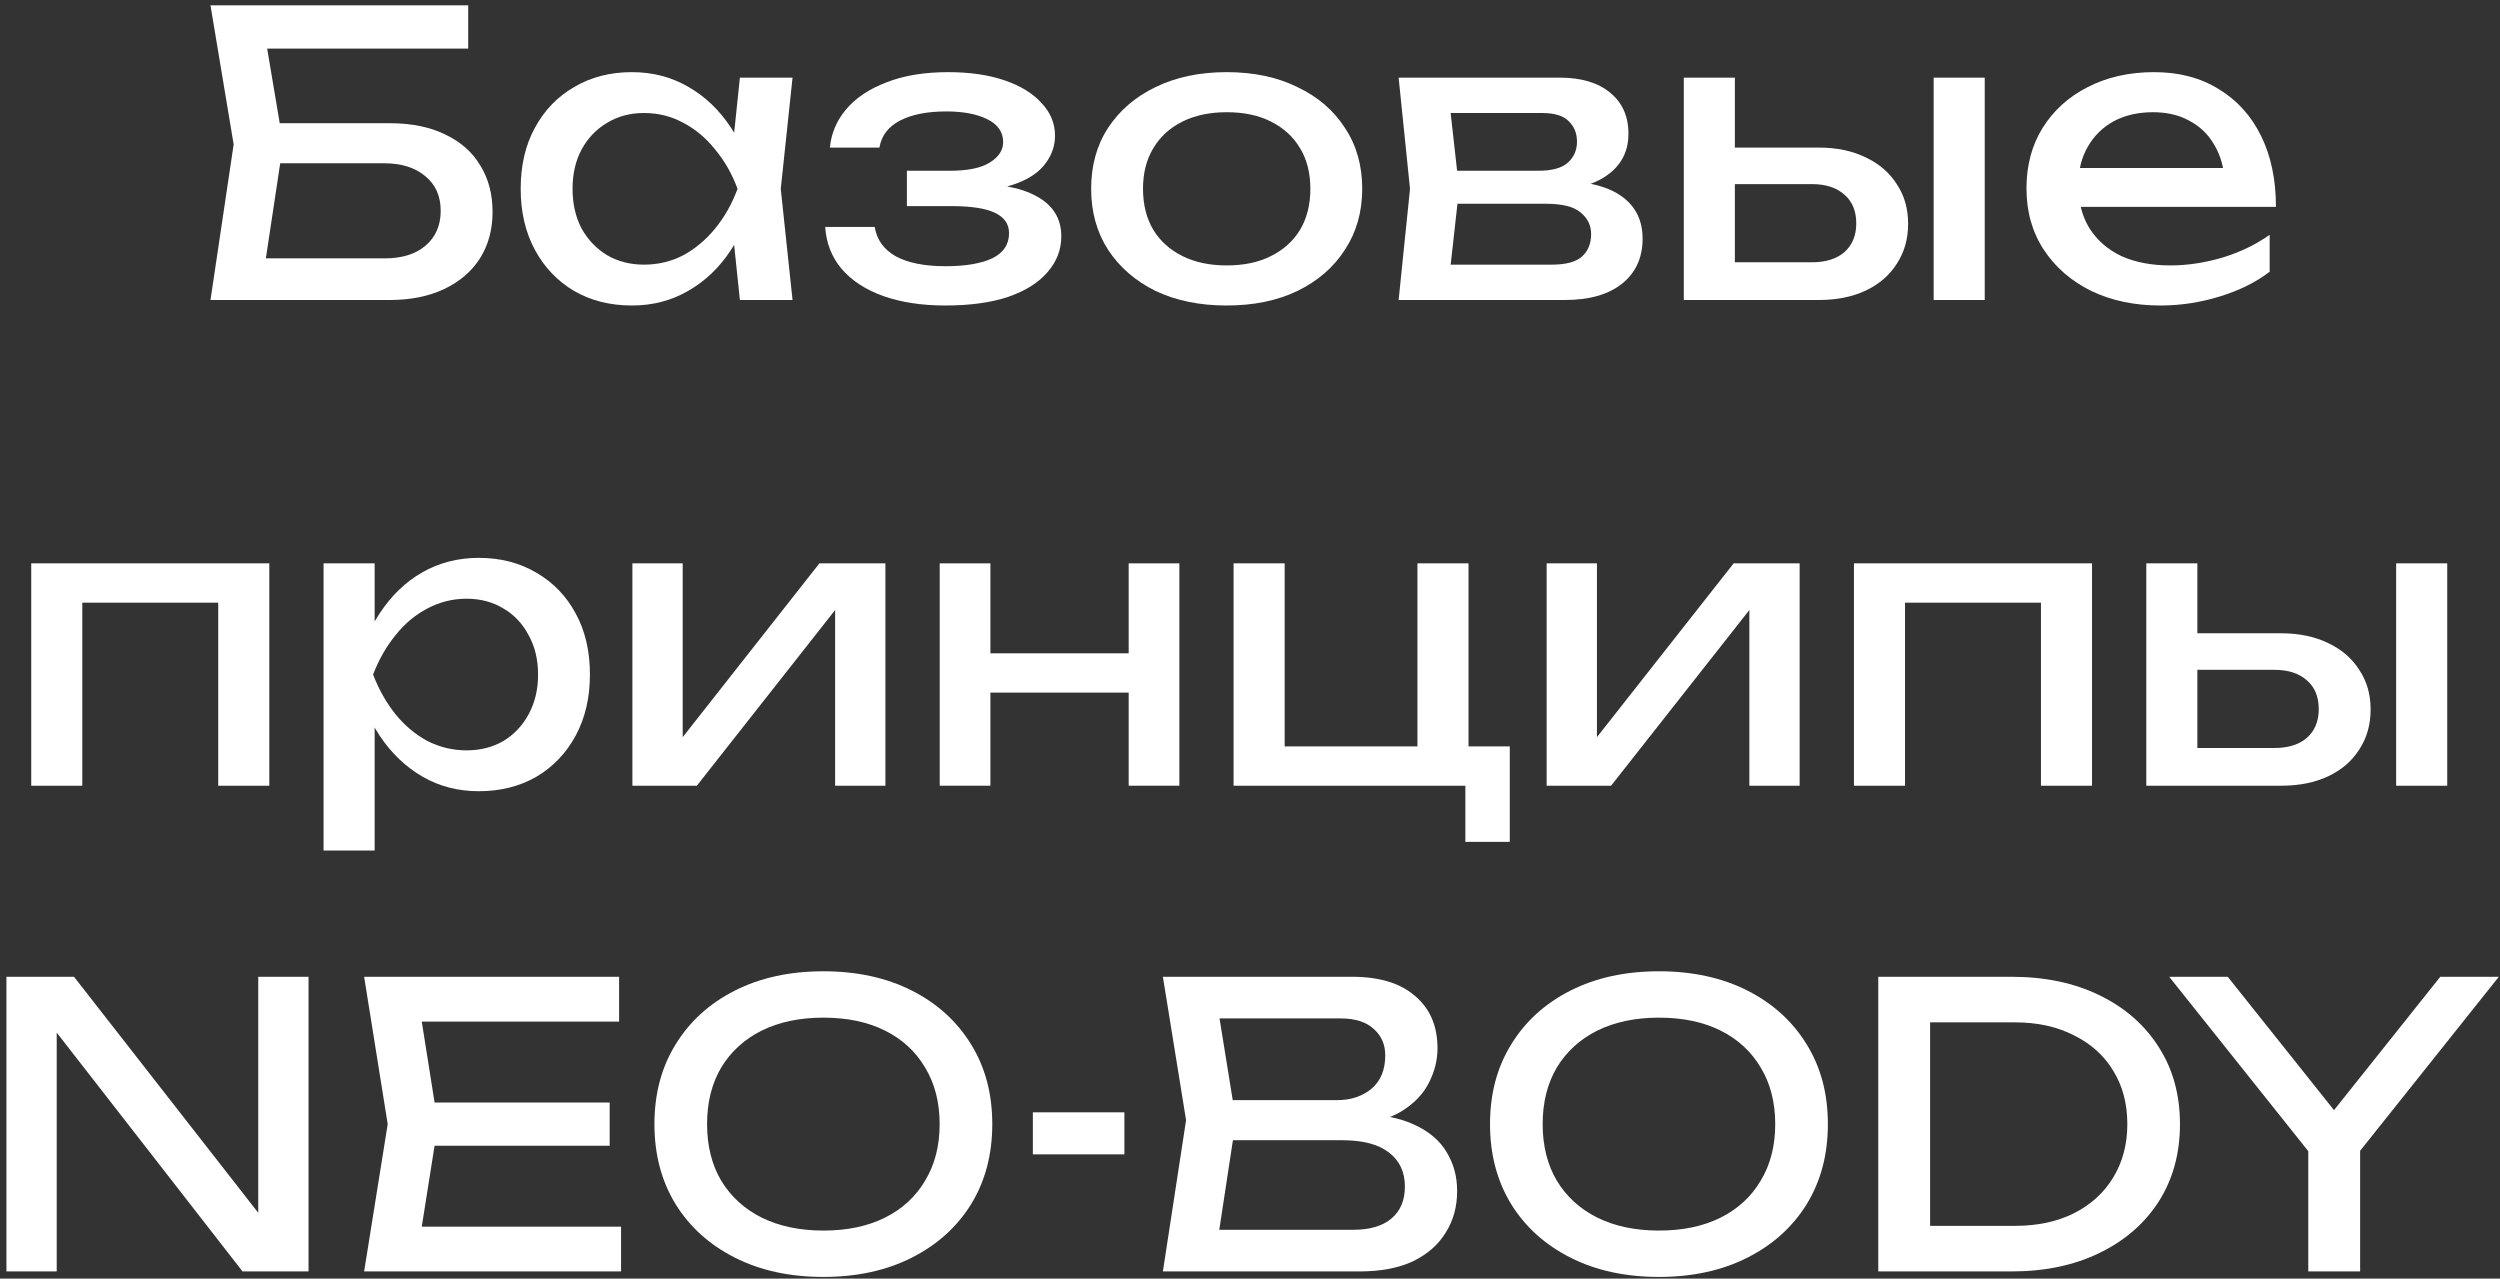
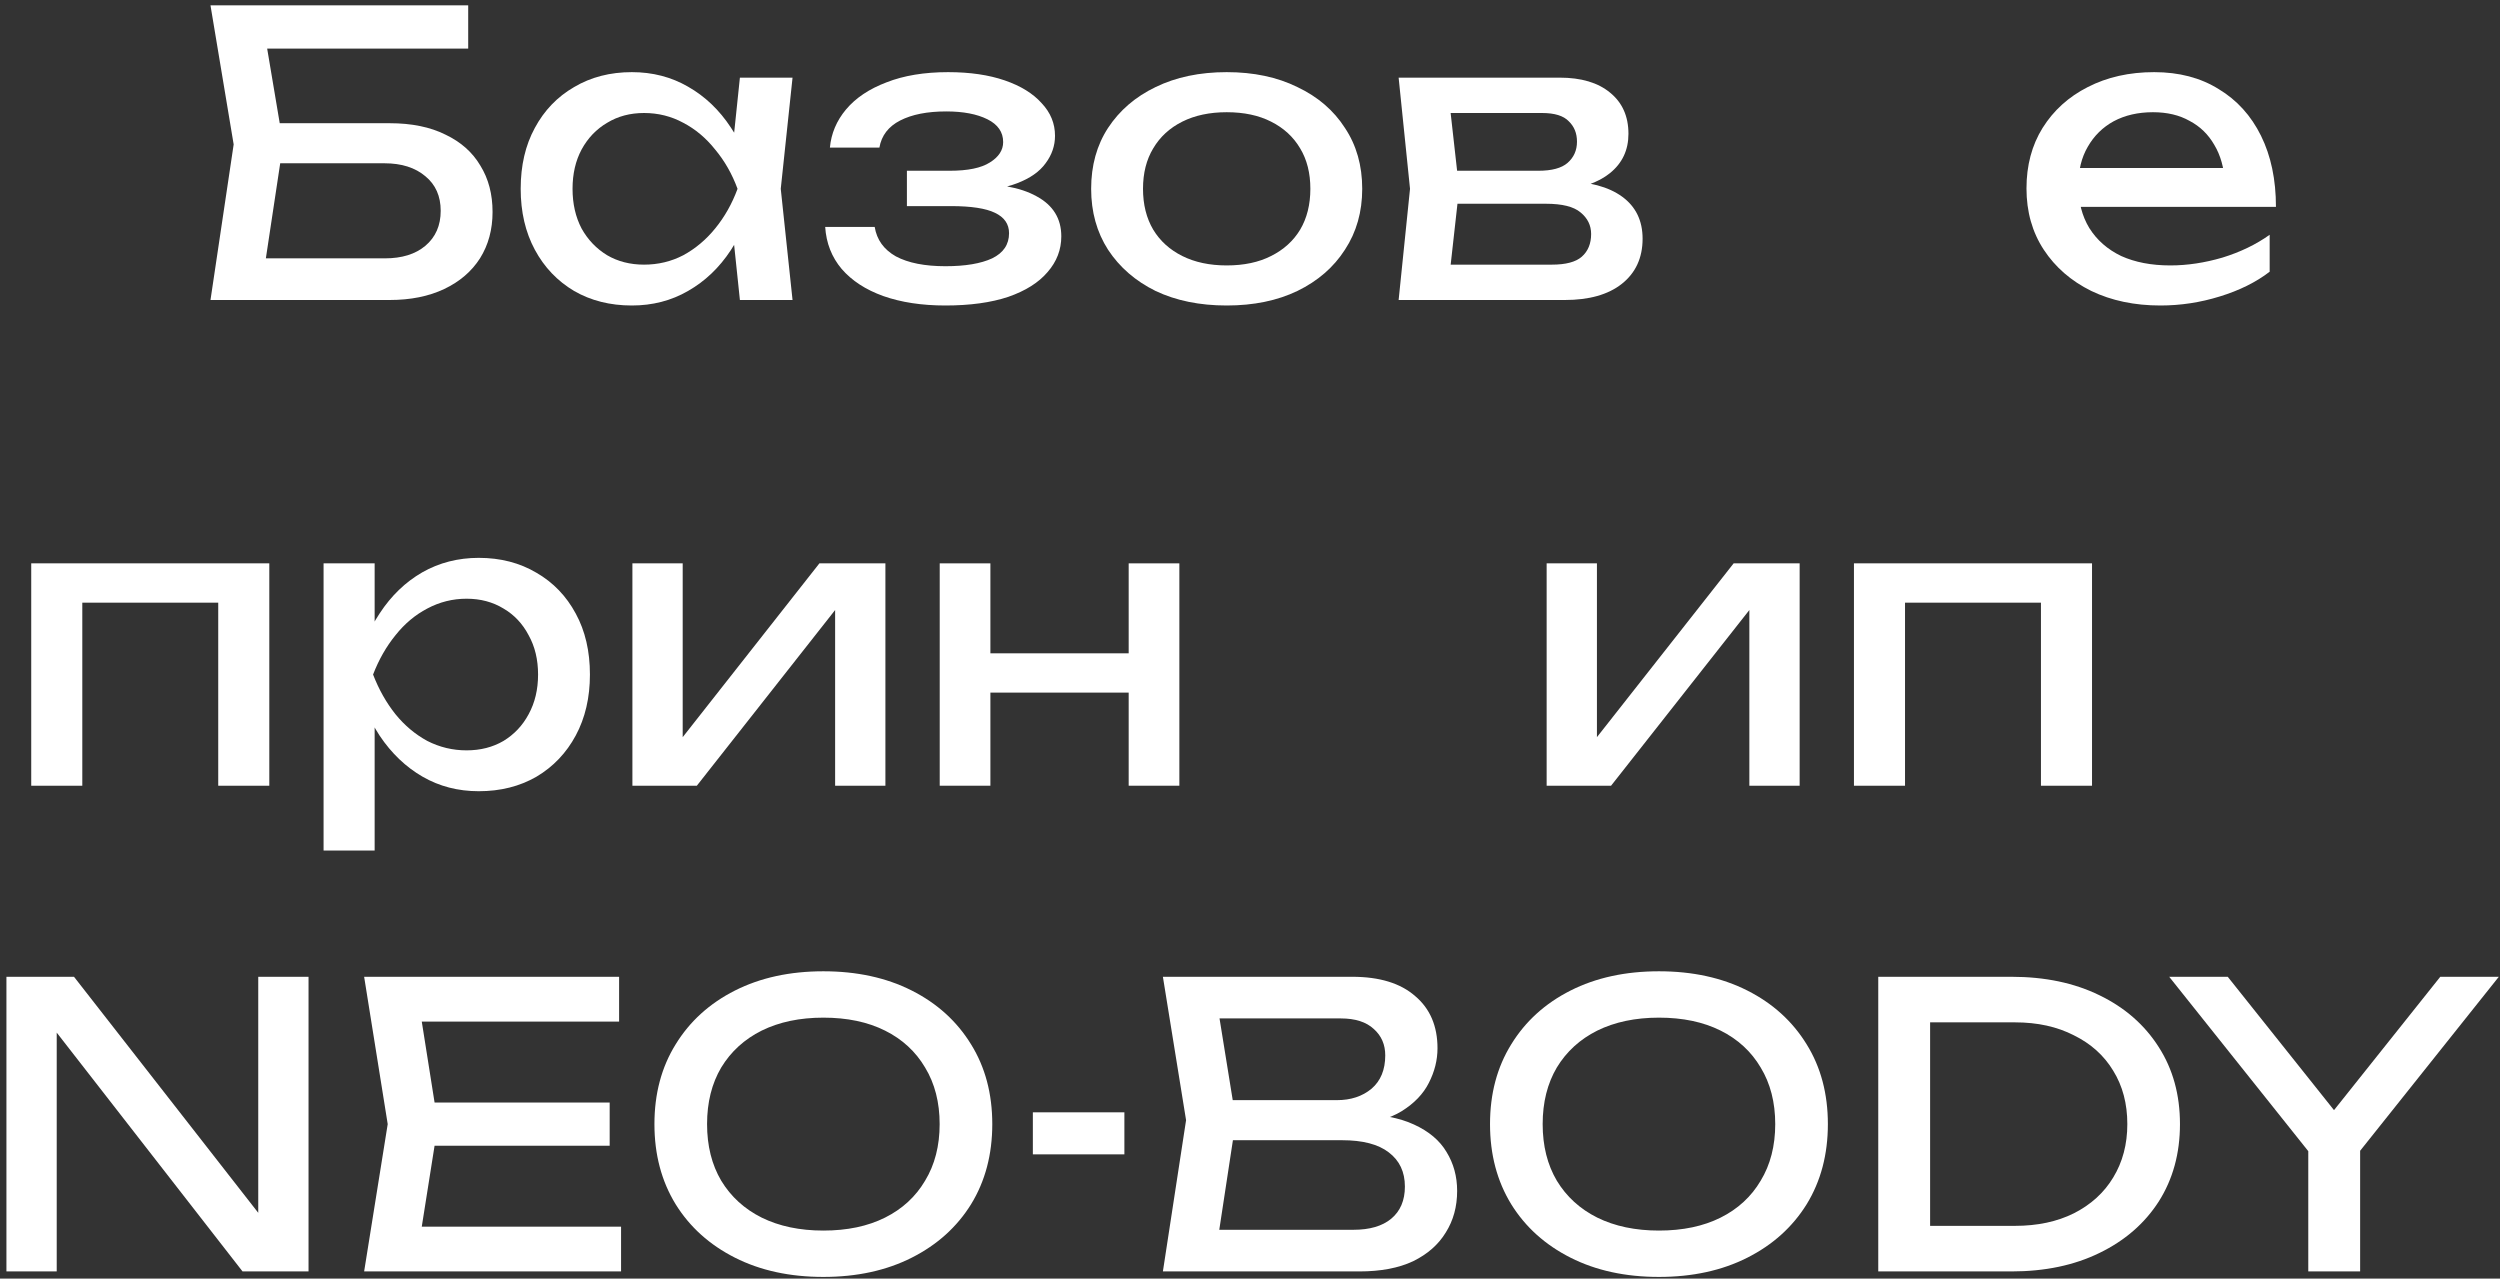
<svg xmlns="http://www.w3.org/2000/svg" width="350" height="179" viewBox="0 0 350 179" fill="none">
  <rect x="0" y="0" width="350" height="179" fill="#333333" stroke="none" />
  <path d="M35.298 17.25H54.548C57.628 17.25 60.231 17.782 62.358 18.845C64.521 19.872 66.153 21.32 67.253 23.19C68.39 25.023 68.958 27.187 68.958 29.68C68.958 32.137 68.371 34.3 67.198 36.17C66.025 38.003 64.356 39.433 62.193 40.46C60.03 41.487 57.481 42 54.548 42H29.468L32.713 20.22L29.468 0.75H65.548V6.8H34.033L36.783 3.115L39.643 20.11L36.673 39.8L33.868 36.17H53.888C56.271 36.17 58.16 35.583 59.553 34.41C60.983 33.2 61.698 31.568 61.698 29.515C61.698 27.462 60.983 25.848 59.553 24.675C58.123 23.465 56.216 22.86 53.833 22.86H35.298V17.25Z" fill="white" />
  <path d="M103.586 42L102.376 30.45L103.806 26.435L102.376 22.475L103.586 10.87H110.956L109.306 26.435L110.956 42H103.586ZM105.786 26.435C105.089 29.698 103.934 32.558 102.321 35.015C100.707 37.472 98.709 39.378 96.326 40.735C93.979 42.092 91.357 42.77 88.461 42.77C85.417 42.77 82.722 42.092 80.376 40.735C78.029 39.342 76.196 37.417 74.876 34.96C73.556 32.503 72.896 29.662 72.896 26.435C72.896 23.172 73.556 20.33 74.876 17.91C76.196 15.453 78.029 13.547 80.376 12.19C82.722 10.797 85.417 10.1 88.461 10.1C91.357 10.1 93.979 10.778 96.326 12.135C98.709 13.492 100.707 15.398 102.321 17.855C103.971 20.275 105.126 23.135 105.786 26.435ZM80.156 26.435C80.156 28.525 80.577 30.377 81.421 31.99C82.301 33.567 83.492 34.813 84.996 35.73C86.499 36.61 88.222 37.05 90.166 37.05C92.146 37.05 93.979 36.61 95.666 35.73C97.352 34.813 98.837 33.567 100.121 31.99C101.441 30.377 102.486 28.525 103.256 26.435C102.486 24.345 101.441 22.512 100.121 20.935C98.837 19.322 97.352 18.075 95.666 17.195C93.979 16.278 92.146 15.82 90.166 15.82C88.222 15.82 86.499 16.278 84.996 17.195C83.492 18.075 82.301 19.322 81.421 20.935C80.577 22.512 80.156 24.345 80.156 26.435Z" fill="white" />
  <path d="M132.357 42.77C129.057 42.77 126.16 42.33 123.667 41.45C121.21 40.57 119.267 39.305 117.837 37.655C116.443 36.005 115.673 34.043 115.527 31.77H122.457C122.75 33.567 123.74 34.942 125.427 35.895C127.15 36.812 129.46 37.27 132.357 37.27C135.143 37.27 137.325 36.903 138.902 36.17C140.478 35.4 141.267 34.227 141.267 32.65C141.267 31.367 140.607 30.413 139.287 29.79C138.003 29.167 135.95 28.855 133.127 28.855H126.967V23.905H132.962C135.492 23.905 137.362 23.52 138.572 22.75C139.818 21.98 140.442 21.027 140.442 19.89C140.442 18.497 139.708 17.433 138.242 16.7C136.775 15.967 134.85 15.6 132.467 15.6C129.827 15.6 127.682 16.022 126.032 16.865C124.382 17.708 123.41 18.973 123.117 20.66H116.187C116.37 18.68 117.122 16.902 118.442 15.325C119.798 13.712 121.687 12.447 124.107 11.53C126.527 10.577 129.405 10.1 132.742 10.1C135.785 10.1 138.425 10.485 140.662 11.255C142.898 12.025 144.622 13.088 145.832 14.445C147.078 15.765 147.702 17.287 147.702 19.01C147.702 20.403 147.262 21.687 146.382 22.86C145.538 24.033 144.2 24.968 142.367 25.665C140.57 26.362 138.242 26.71 135.382 26.71V25.775C139.562 25.628 142.807 26.197 145.117 27.48C147.427 28.727 148.582 30.597 148.582 33.09C148.582 34.96 147.94 36.628 146.657 38.095C145.41 39.562 143.577 40.717 141.157 41.56C138.737 42.367 135.803 42.77 132.357 42.77Z" fill="white" />
  <path d="M171.736 42.77C167.96 42.77 164.641 42.092 161.781 40.735C158.958 39.342 156.74 37.417 155.126 34.96C153.55 32.503 152.761 29.662 152.761 26.435C152.761 23.172 153.55 20.33 155.126 17.91C156.74 15.453 158.958 13.547 161.781 12.19C164.641 10.797 167.96 10.1 171.736 10.1C175.513 10.1 178.813 10.797 181.636 12.19C184.496 13.547 186.715 15.453 188.291 17.91C189.905 20.33 190.711 23.172 190.711 26.435C190.711 29.662 189.905 32.503 188.291 34.96C186.715 37.417 184.496 39.342 181.636 40.735C178.813 42.092 175.513 42.77 171.736 42.77ZM171.736 37.16C174.156 37.16 176.228 36.72 177.951 35.84C179.711 34.96 181.068 33.732 182.021 32.155C182.975 30.542 183.451 28.635 183.451 26.435C183.451 24.235 182.975 22.347 182.021 20.77C181.068 19.157 179.711 17.91 177.951 17.03C176.228 16.15 174.156 15.71 171.736 15.71C169.353 15.71 167.281 16.15 165.521 17.03C163.761 17.91 162.405 19.157 161.451 20.77C160.498 22.347 160.021 24.235 160.021 26.435C160.021 28.635 160.498 30.542 161.451 32.155C162.405 33.732 163.761 34.96 165.521 35.84C167.281 36.72 169.353 37.16 171.736 37.16Z" fill="white" />
  <path d="M195.808 42L197.403 26.435L195.808 10.87H218.358C221.365 10.87 223.711 11.567 225.398 12.96C227.121 14.353 227.983 16.278 227.983 18.735C227.983 21.008 227.121 22.842 225.398 24.235C223.711 25.592 221.346 26.398 218.303 26.655L218.853 25.335C222.446 25.408 225.196 26.142 227.103 27.535C229.01 28.928 229.963 30.89 229.963 33.42C229.963 36.097 228.991 38.205 227.048 39.745C225.141 41.248 222.483 42 219.073 42H195.808ZM202.738 40.24L199.988 37.05H217.258C219.201 37.05 220.595 36.683 221.438 35.95C222.318 35.18 222.758 34.117 222.758 32.76C222.758 31.55 222.263 30.542 221.273 29.735C220.32 28.928 218.706 28.525 216.433 28.525H201.528V23.905H215.388C217.258 23.905 218.615 23.538 219.458 22.805C220.338 22.035 220.778 21.045 220.778 19.835C220.778 18.662 220.393 17.708 219.623 16.975C218.89 16.205 217.643 15.82 215.883 15.82H200.043L202.738 12.685L204.278 26.435L202.738 40.24Z" fill="white" />
-   <path d="M270.712 10.87H277.862V42H270.712V10.87ZM235.732 42V10.87H242.882V40.02L240.352 36.72H253.662C255.605 36.72 257.127 36.243 258.227 35.29C259.327 34.3 259.877 32.962 259.877 31.275C259.877 29.552 259.327 28.213 258.227 27.26C257.127 26.27 255.605 25.775 253.662 25.775H240.572V20.66H254.597C257.127 20.66 259.327 21.118 261.197 22.035C263.067 22.915 264.515 24.162 265.542 25.775C266.605 27.352 267.137 29.203 267.137 31.33C267.137 33.457 266.605 35.327 265.542 36.94C264.515 38.553 263.067 39.8 261.197 40.68C259.327 41.56 257.145 42 254.652 42H235.732Z" fill="white" />
  <path d="M302.463 42.77C298.833 42.77 295.607 42.092 292.783 40.735C289.96 39.342 287.742 37.417 286.128 34.96C284.515 32.503 283.708 29.643 283.708 26.38C283.708 23.153 284.46 20.33 285.963 17.91C287.503 15.453 289.612 13.547 292.288 12.19C295.002 10.797 298.1 10.1 301.583 10.1C305.067 10.1 308.073 10.888 310.603 12.465C313.17 14.005 315.15 16.187 316.543 19.01C317.937 21.833 318.633 25.152 318.633 28.965H289.318V23.52H315.058L311.483 25.555C311.373 23.502 310.878 21.742 309.998 20.275C309.155 18.808 308 17.69 306.533 16.92C305.103 16.113 303.398 15.71 301.418 15.71C299.328 15.71 297.495 16.132 295.918 16.975C294.378 17.818 293.168 19.01 292.288 20.55C291.408 22.053 290.968 23.85 290.968 25.94C290.968 28.25 291.482 30.248 292.508 31.935C293.572 33.622 295.057 34.923 296.963 35.84C298.907 36.72 301.198 37.16 303.838 37.16C306.222 37.16 308.66 36.793 311.153 36.06C313.647 35.29 315.847 34.227 317.753 32.87V38.04C315.847 39.507 313.518 40.662 310.768 41.505C308.055 42.348 305.287 42.77 302.463 42.77Z" fill="white" />
  <path d="M37.702 78.87V110H30.552V81.125L33.852 84.37H8.222L11.522 81.125V110H4.372V78.87H37.702Z" fill="white" />
  <path d="M45.3 78.87H52.45V89.705L52.12 90.805V97.075L52.45 99V119.075H45.3V78.87ZM49.7 94.435C50.397 91.135 51.552 88.275 53.165 85.855C54.778 83.398 56.758 81.492 59.105 80.135C61.488 78.778 64.128 78.1 67.025 78.1C70.068 78.1 72.763 78.797 75.11 80.19C77.457 81.547 79.29 83.453 80.61 85.91C81.93 88.33 82.59 91.172 82.59 94.435C82.59 97.662 81.93 100.503 80.61 102.96C79.29 105.417 77.457 107.342 75.11 108.735C72.763 110.092 70.068 110.77 67.025 110.77C64.128 110.77 61.507 110.092 59.16 108.735C56.813 107.378 54.815 105.472 53.165 103.015C51.552 100.558 50.397 97.698 49.7 94.435ZM75.33 94.435C75.33 92.345 74.89 90.512 74.01 88.935C73.167 87.322 71.993 86.075 70.49 85.195C68.987 84.278 67.263 83.82 65.32 83.82C63.377 83.82 61.543 84.278 59.82 85.195C58.133 86.075 56.648 87.322 55.365 88.935C54.082 90.512 53.037 92.345 52.23 94.435C53.037 96.525 54.082 98.377 55.365 99.99C56.648 101.567 58.133 102.813 59.82 103.73C61.543 104.61 63.377 105.05 65.32 105.05C67.263 105.05 68.987 104.61 70.49 103.73C71.993 102.813 73.167 101.567 74.01 99.99C74.89 98.377 75.33 96.525 75.33 94.435Z" fill="white" />
  <path d="M88.537 110V78.87H95.577V106.425L93.432 105.93L114.717 78.87H123.957V110H116.917V82.06L119.117 82.61L97.557 110H88.537Z" fill="white" />
  <path d="M131.56 78.87H138.655V110H131.56V78.87ZM158.015 78.87H165.11V110H158.015V78.87ZM135.575 91.465H160.985V96.965H135.575V91.465Z" fill="white" />
-   <path d="M205.592 78.87V106.04L204.382 104.5H211.367V117.865H205.152V108.735L206.362 110H172.702V78.87H179.852V106.04L178.697 104.5H199.487L198.442 106.04V78.87H205.592Z" fill="white" />
  <path d="M216.53 110V78.87H223.57V106.425L221.425 105.93L242.71 78.87H251.95V110H244.91V82.06L247.11 82.61L225.55 110H216.53Z" fill="white" />
  <path d="M292.883 78.87V110H285.733V81.125L289.033 84.37H263.403L266.703 81.125V110H259.553V78.87H292.883Z" fill="white" />
-   <path d="M335.461 78.87H342.611V110H335.461V78.87ZM300.481 110V78.87H307.631V108.02L305.101 104.72H318.411C320.354 104.72 321.876 104.243 322.976 103.29C324.076 102.3 324.626 100.962 324.626 99.275C324.626 97.552 324.076 96.213 322.976 95.26C321.876 94.27 320.354 93.775 318.411 93.775H305.321V88.66H319.346C321.876 88.66 324.076 89.118 325.946 90.035C327.816 90.915 329.264 92.162 330.291 93.775C331.354 95.352 331.886 97.203 331.886 99.33C331.886 101.457 331.354 103.327 330.291 104.94C329.264 106.553 327.816 107.8 325.946 108.68C324.076 109.56 321.894 110 319.401 110H300.481Z" fill="white" />
  <path d="M39.125 173.6L36.155 173.93V136.75H43.195V178H33.955L5.025 140.82L7.94 140.49V178H0.9V136.75H10.36L39.125 173.6Z" fill="white" />
  <path d="M85.354 154.35V160.4H56.534V154.35H85.354ZM61.319 157.375L58.404 175.8L54.939 171.73H86.949V178H50.979L54.279 157.375L50.979 136.75H86.674V143.02H54.939L58.404 138.95L61.319 157.375Z" fill="white" />
  <path d="M115.27 178.77C110.577 178.77 106.452 177.872 102.895 176.075C99.339 174.278 96.57 171.785 94.59 168.595C92.61 165.368 91.62 161.628 91.62 157.375C91.62 153.122 92.61 149.4 94.59 146.21C96.57 142.983 99.339 140.472 102.895 138.675C106.452 136.878 110.577 135.98 115.27 135.98C119.964 135.98 124.089 136.878 127.645 138.675C131.202 140.472 133.97 142.983 135.95 146.21C137.93 149.4 138.92 153.122 138.92 157.375C138.92 161.628 137.93 165.368 135.95 168.595C133.97 171.785 131.202 174.278 127.645 176.075C124.089 177.872 119.964 178.77 115.27 178.77ZM115.27 172.28C118.607 172.28 121.485 171.675 123.905 170.465C126.325 169.255 128.195 167.532 129.515 165.295C130.872 163.058 131.55 160.418 131.55 157.375C131.55 154.332 130.872 151.692 129.515 149.455C128.195 147.218 126.325 145.495 123.905 144.285C121.485 143.075 118.607 142.47 115.27 142.47C111.97 142.47 109.092 143.075 106.635 144.285C104.215 145.495 102.327 147.218 100.97 149.455C99.65 151.692 98.99 154.332 98.99 157.375C98.99 160.418 99.65 163.058 100.97 165.295C102.327 167.532 104.215 169.255 106.635 170.465C109.092 171.675 111.97 172.28 115.27 172.28Z" fill="white" />
  <path d="M144.599 155.725H157.414V161.61H144.599V155.725Z" fill="white" />
  <path d="M189.26 157.54L189.975 155.945C193.239 155.982 195.897 156.477 197.95 157.43C200.04 158.383 201.562 159.667 202.515 161.28C203.505 162.893 204 164.708 204 166.725C204 168.925 203.469 170.868 202.405 172.555C201.379 174.242 199.857 175.58 197.84 176.57C195.824 177.523 193.312 178 190.305 178H162.805L166.05 156.825L162.805 136.75H189.315C193.129 136.75 196.062 137.648 198.115 139.445C200.205 141.205 201.25 143.643 201.25 146.76C201.25 148.41 200.847 150.023 200.04 151.6C199.27 153.14 198.005 154.46 196.245 155.56C194.522 156.623 192.194 157.283 189.26 157.54ZM170.12 175.965L167.315 172.17H189.48C191.754 172.17 193.514 171.657 194.76 170.63C196.044 169.567 196.685 168.063 196.685 166.12C196.685 164.067 195.934 162.472 194.43 161.335C192.964 160.198 190.782 159.63 187.885 159.63H170.01V154.02H187.17C189.114 154.02 190.727 153.488 192.01 152.425C193.294 151.325 193.935 149.767 193.935 147.75C193.935 146.247 193.404 145.018 192.34 144.065C191.277 143.075 189.737 142.58 187.72 142.58H167.315L170.12 138.785L173.035 156.825L170.12 175.965Z" fill="white" />
  <path d="M232.253 178.77C227.559 178.77 223.434 177.872 219.878 176.075C216.321 174.278 213.553 171.785 211.573 168.595C209.593 165.368 208.603 161.628 208.603 157.375C208.603 153.122 209.593 149.4 211.573 146.21C213.553 142.983 216.321 140.472 219.878 138.675C223.434 136.878 227.559 135.98 232.253 135.98C236.946 135.98 241.071 136.878 244.628 138.675C248.184 140.472 250.953 142.983 252.933 146.21C254.913 149.4 255.903 153.122 255.903 157.375C255.903 161.628 254.913 165.368 252.933 168.595C250.953 171.785 248.184 174.278 244.628 176.075C241.071 177.872 236.946 178.77 232.253 178.77ZM232.253 172.28C235.589 172.28 238.468 171.675 240.888 170.465C243.308 169.255 245.178 167.532 246.498 165.295C247.854 163.058 248.533 160.418 248.533 157.375C248.533 154.332 247.854 151.692 246.498 149.455C245.178 147.218 243.308 145.495 240.888 144.285C238.468 143.075 235.589 142.47 232.253 142.47C228.953 142.47 226.074 143.075 223.618 144.285C221.198 145.495 219.309 147.218 217.953 149.455C216.633 151.692 215.973 154.332 215.973 157.375C215.973 160.418 216.633 163.058 217.953 165.295C219.309 167.532 221.198 169.255 223.618 170.465C226.074 171.675 228.953 172.28 232.253 172.28Z" fill="white" />
  <path d="M281.601 136.75C286.294 136.75 290.401 137.612 293.921 139.335C297.478 141.058 300.246 143.478 302.226 146.595C304.206 149.675 305.196 153.268 305.196 157.375C305.196 161.482 304.206 165.093 302.226 168.21C300.246 171.29 297.478 173.692 293.921 175.415C290.401 177.138 286.294 178 281.601 178H262.956V136.75H281.601ZM270.216 175.47L266.201 171.62H282.096C285.249 171.62 287.999 171.033 290.346 169.86C292.729 168.65 294.563 166.982 295.846 164.855C297.166 162.692 297.826 160.198 297.826 157.375C297.826 154.515 297.166 152.022 295.846 149.895C294.563 147.768 292.729 146.118 290.346 144.945C287.999 143.735 285.249 143.13 282.096 143.13H266.201L270.216 139.28V175.47Z" fill="white" />
  <path d="M323.159 178V158.31H330.419V178H323.159ZM303.689 136.75H311.884L328.714 157.87H324.809L341.639 136.75H349.834L329.099 162.765L324.479 162.82L303.689 136.75Z" fill="white" />
</svg>